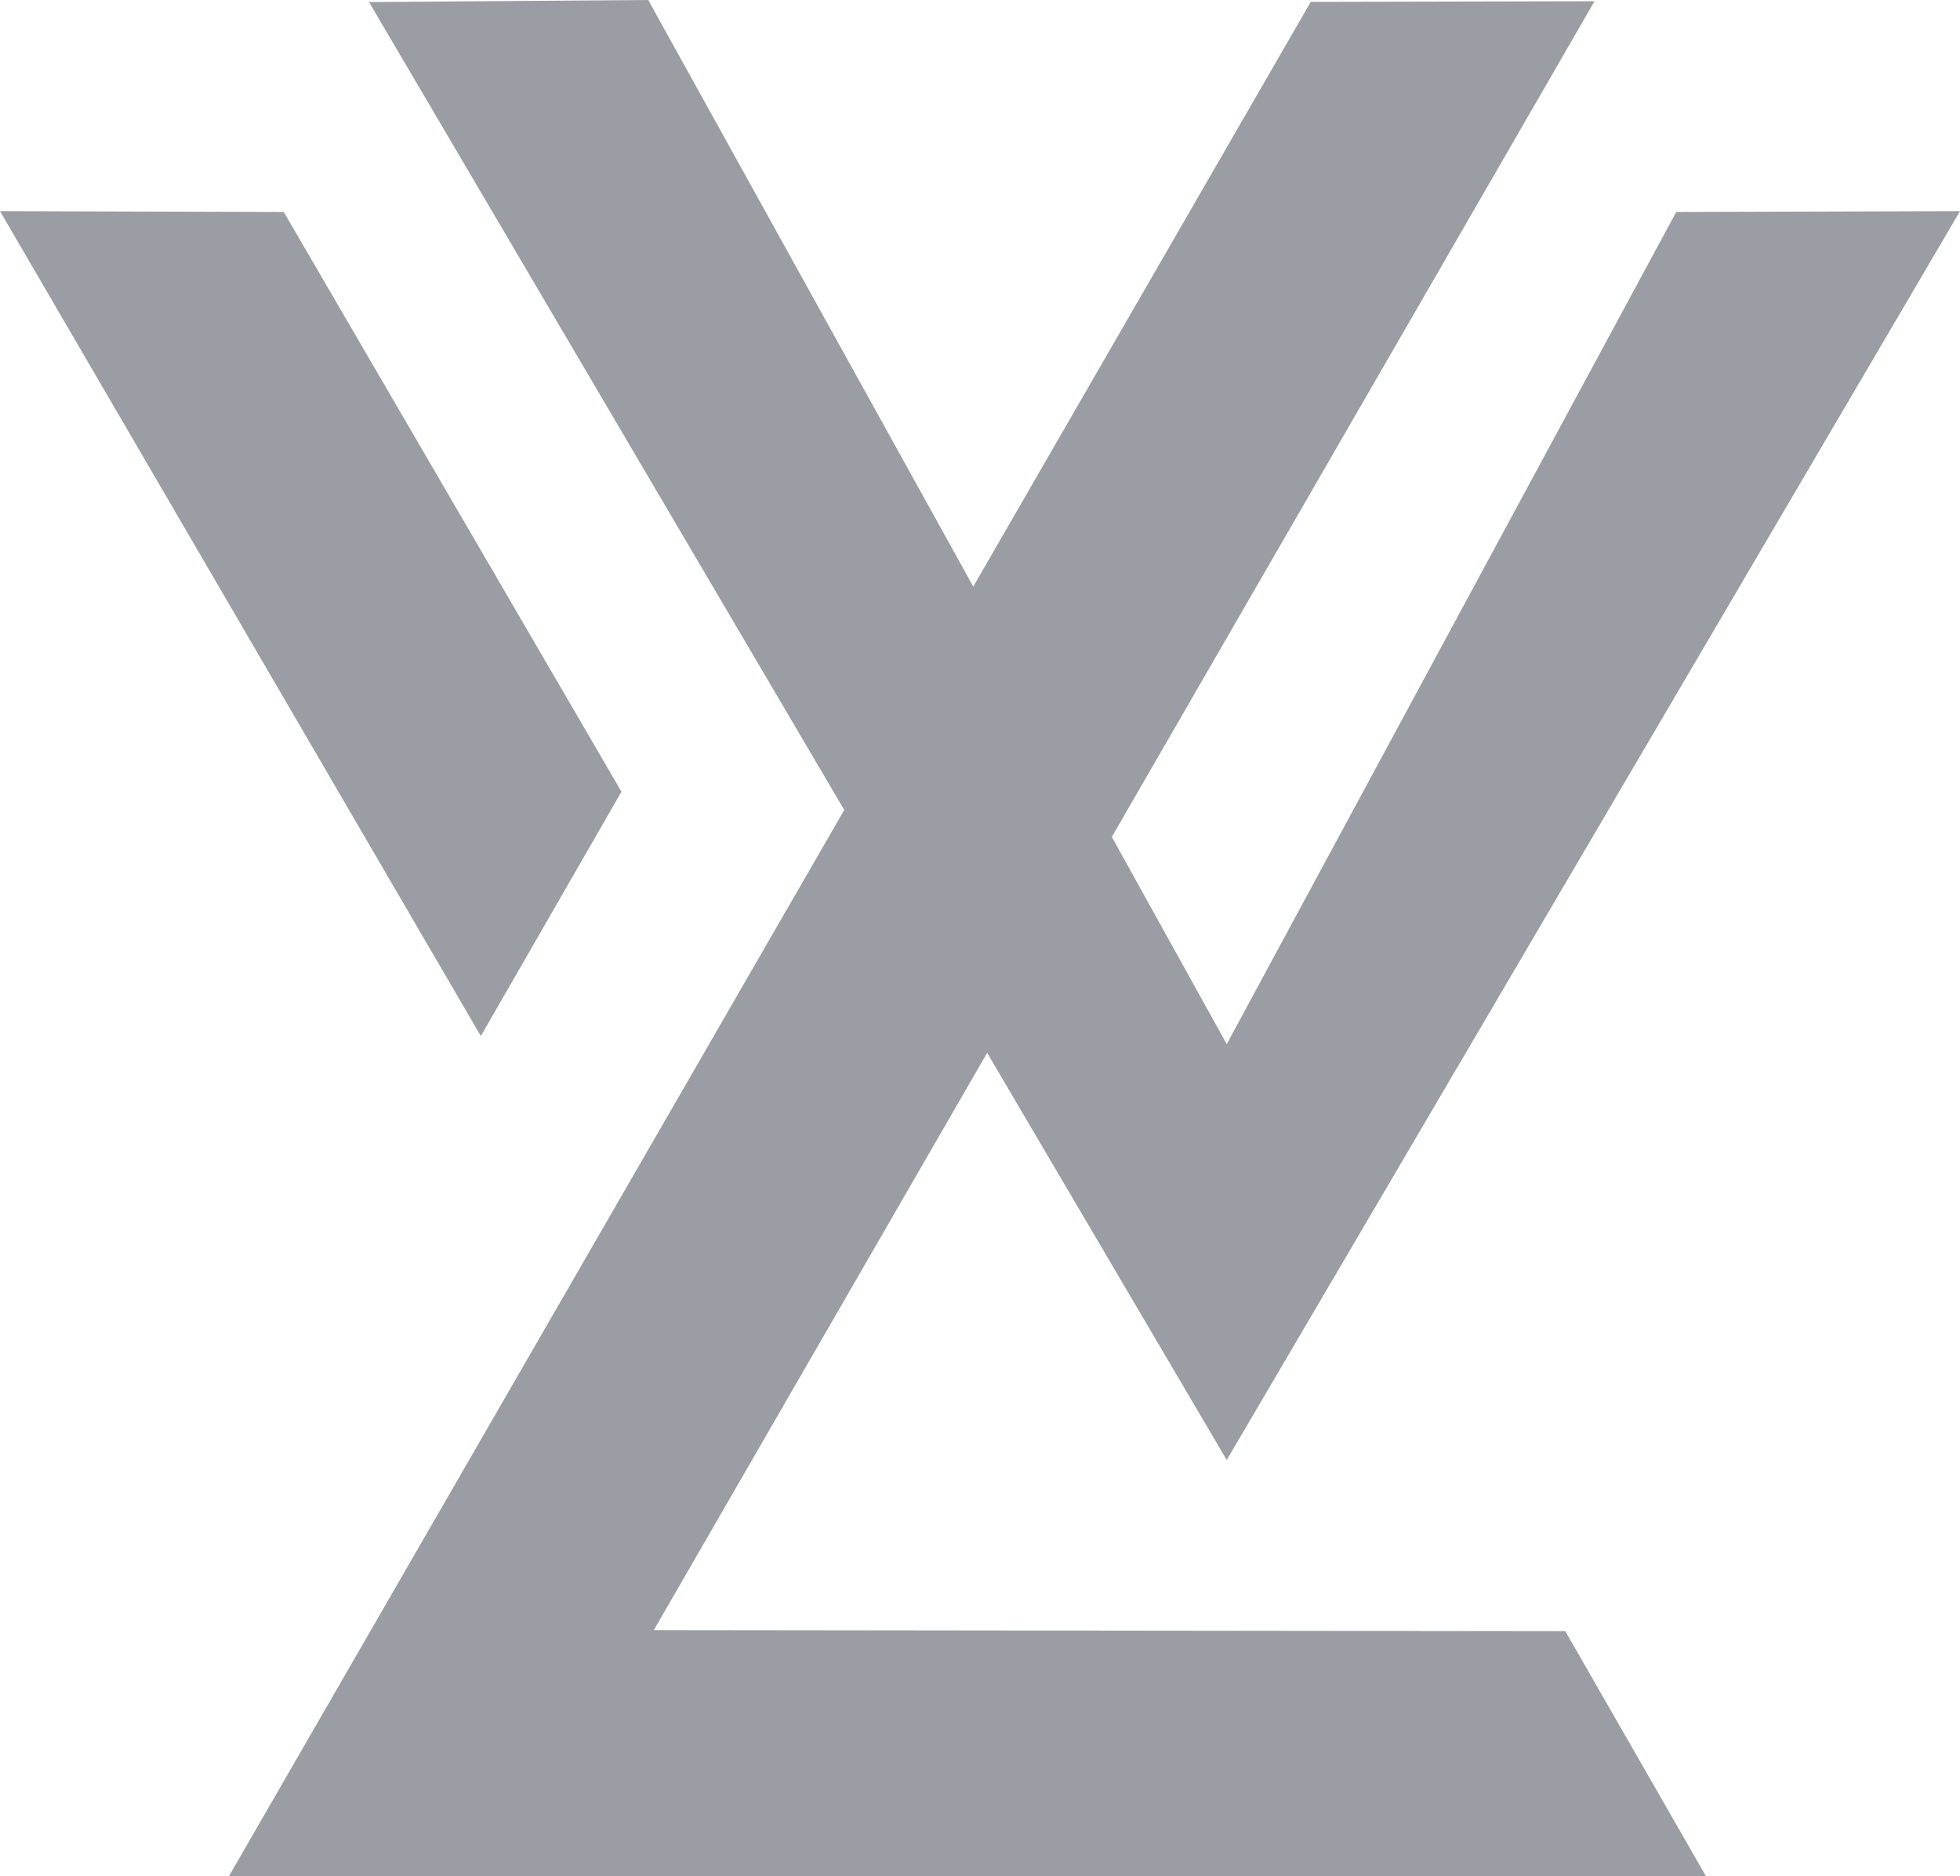
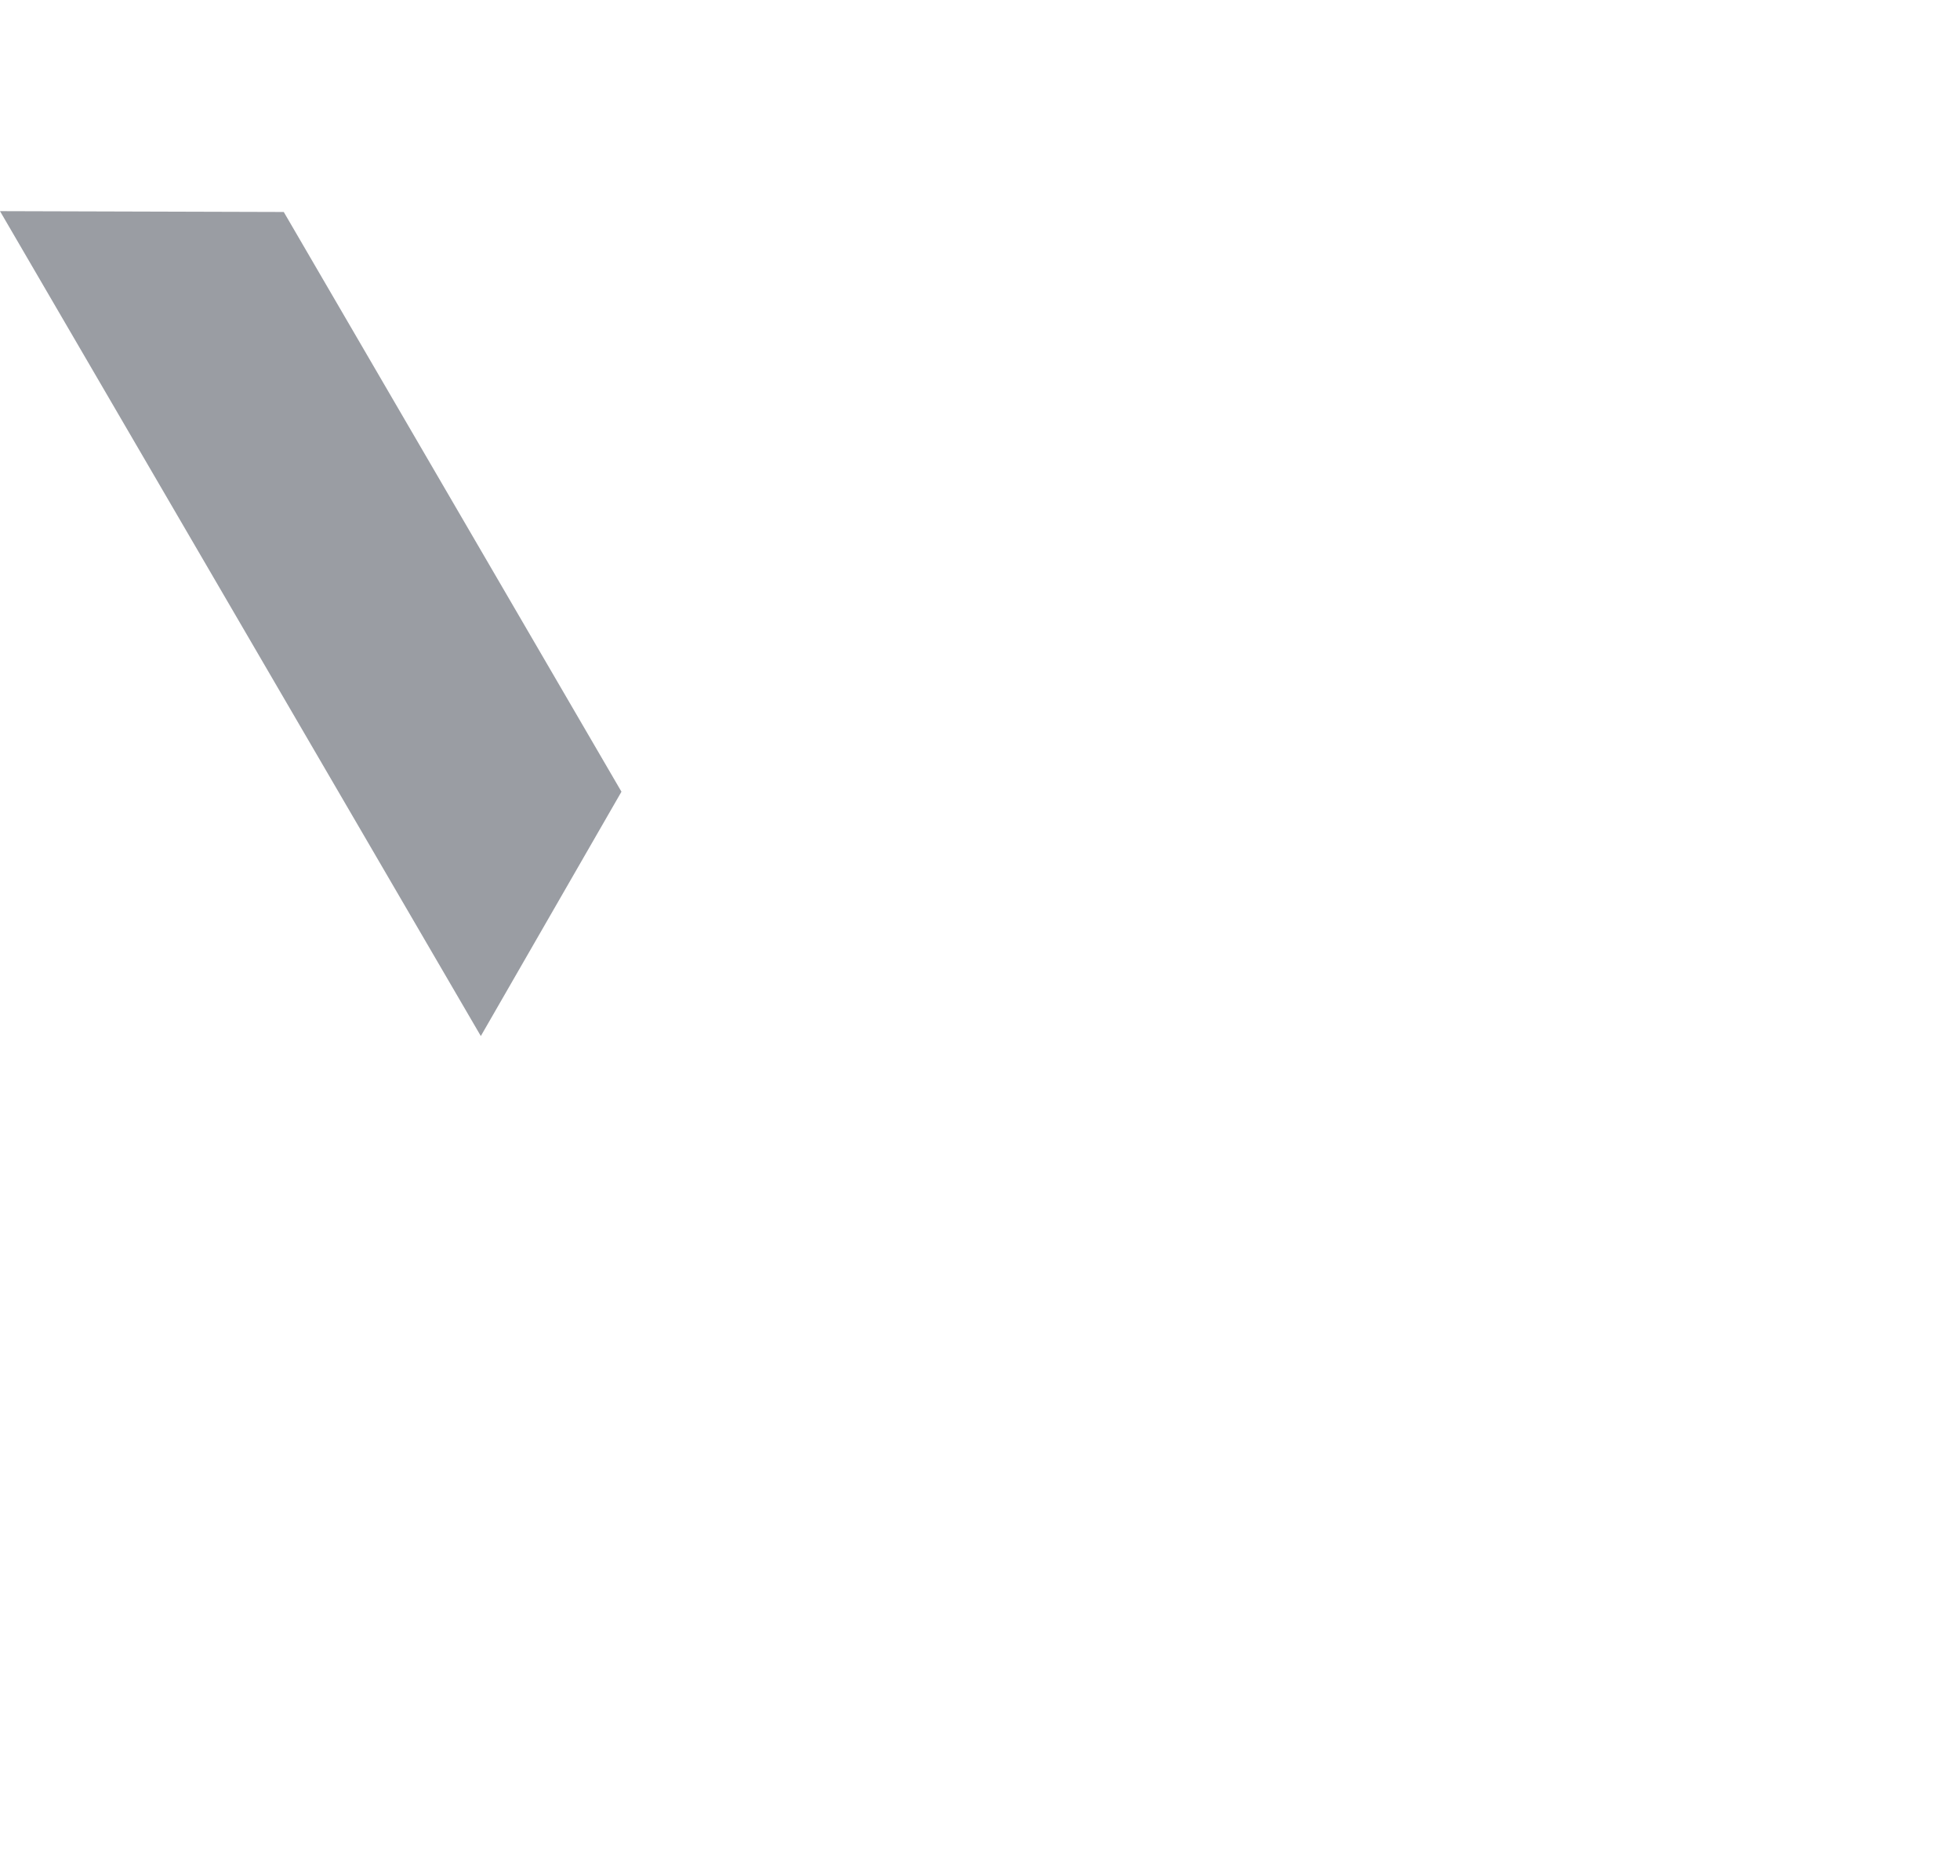
<svg xmlns="http://www.w3.org/2000/svg" version="1.1" width="94.49" height="90.46">
  <svg viewBox="0 0 94.49 90.46">
    <defs>
      <style>.cls-1{fill:#9a9da3;}</style>
    </defs>
    <g id="SvgjsG1010" data-name="Capa 2">
      <g id="SvgjsG1009" data-name="Capa 1">
        <polygon class="cls-1" points="0 10.18 13.68 10.22 29.96 38.17 23.18 49.95 0 10.18" />
-         <polygon class="cls-1" points="75.46 78.64 31.52 78.59 47.59 50.76 59.14 70.39 94.49 10.18 80.81 10.22 59.14 50.34 53.6 40.35 76.87 0.06 63.19 0.09 46.92 28.28 31.25 0 17.79 0.1 40.7 39.05 11.04 90.45 11.04 90.45 11.04 90.45 82.24 90.45 75.46 78.64" />
      </g>
    </g>
  </svg>
  <style>@media (prefers-color-scheme: light) { :root { filter: none; } }
@media (prefers-color-scheme: dark) { :root { filter: none; } }
</style>
</svg>